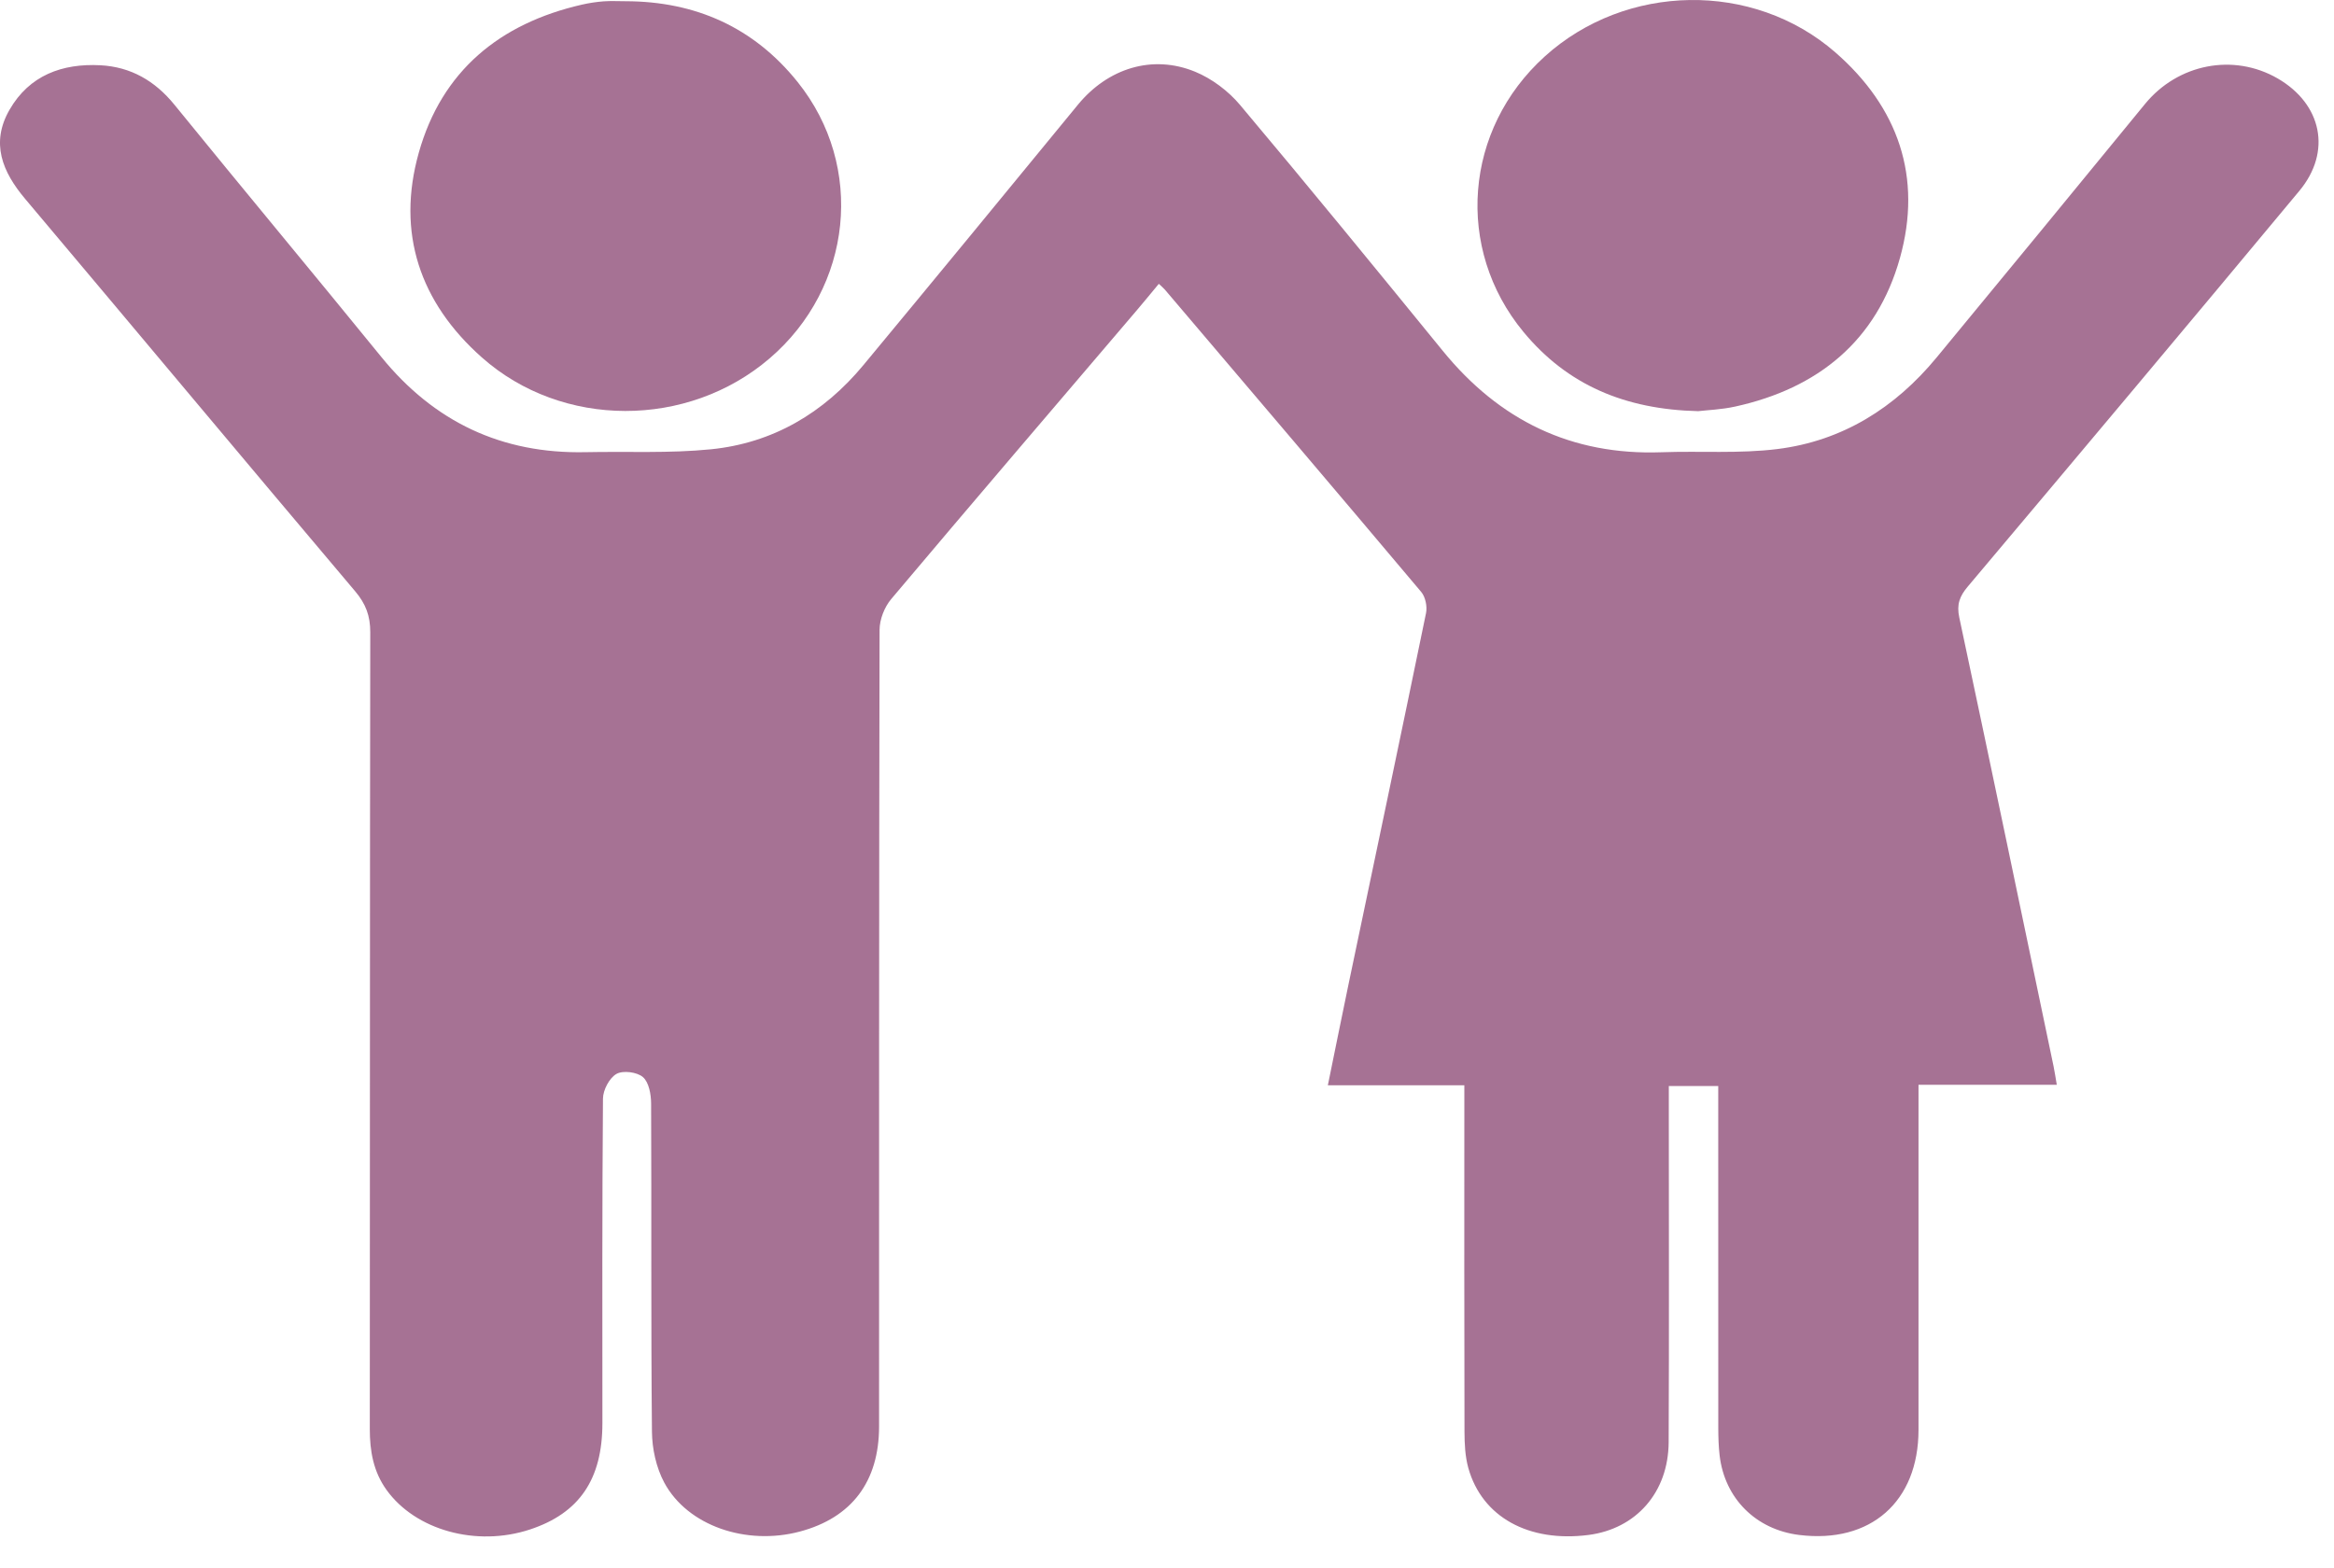
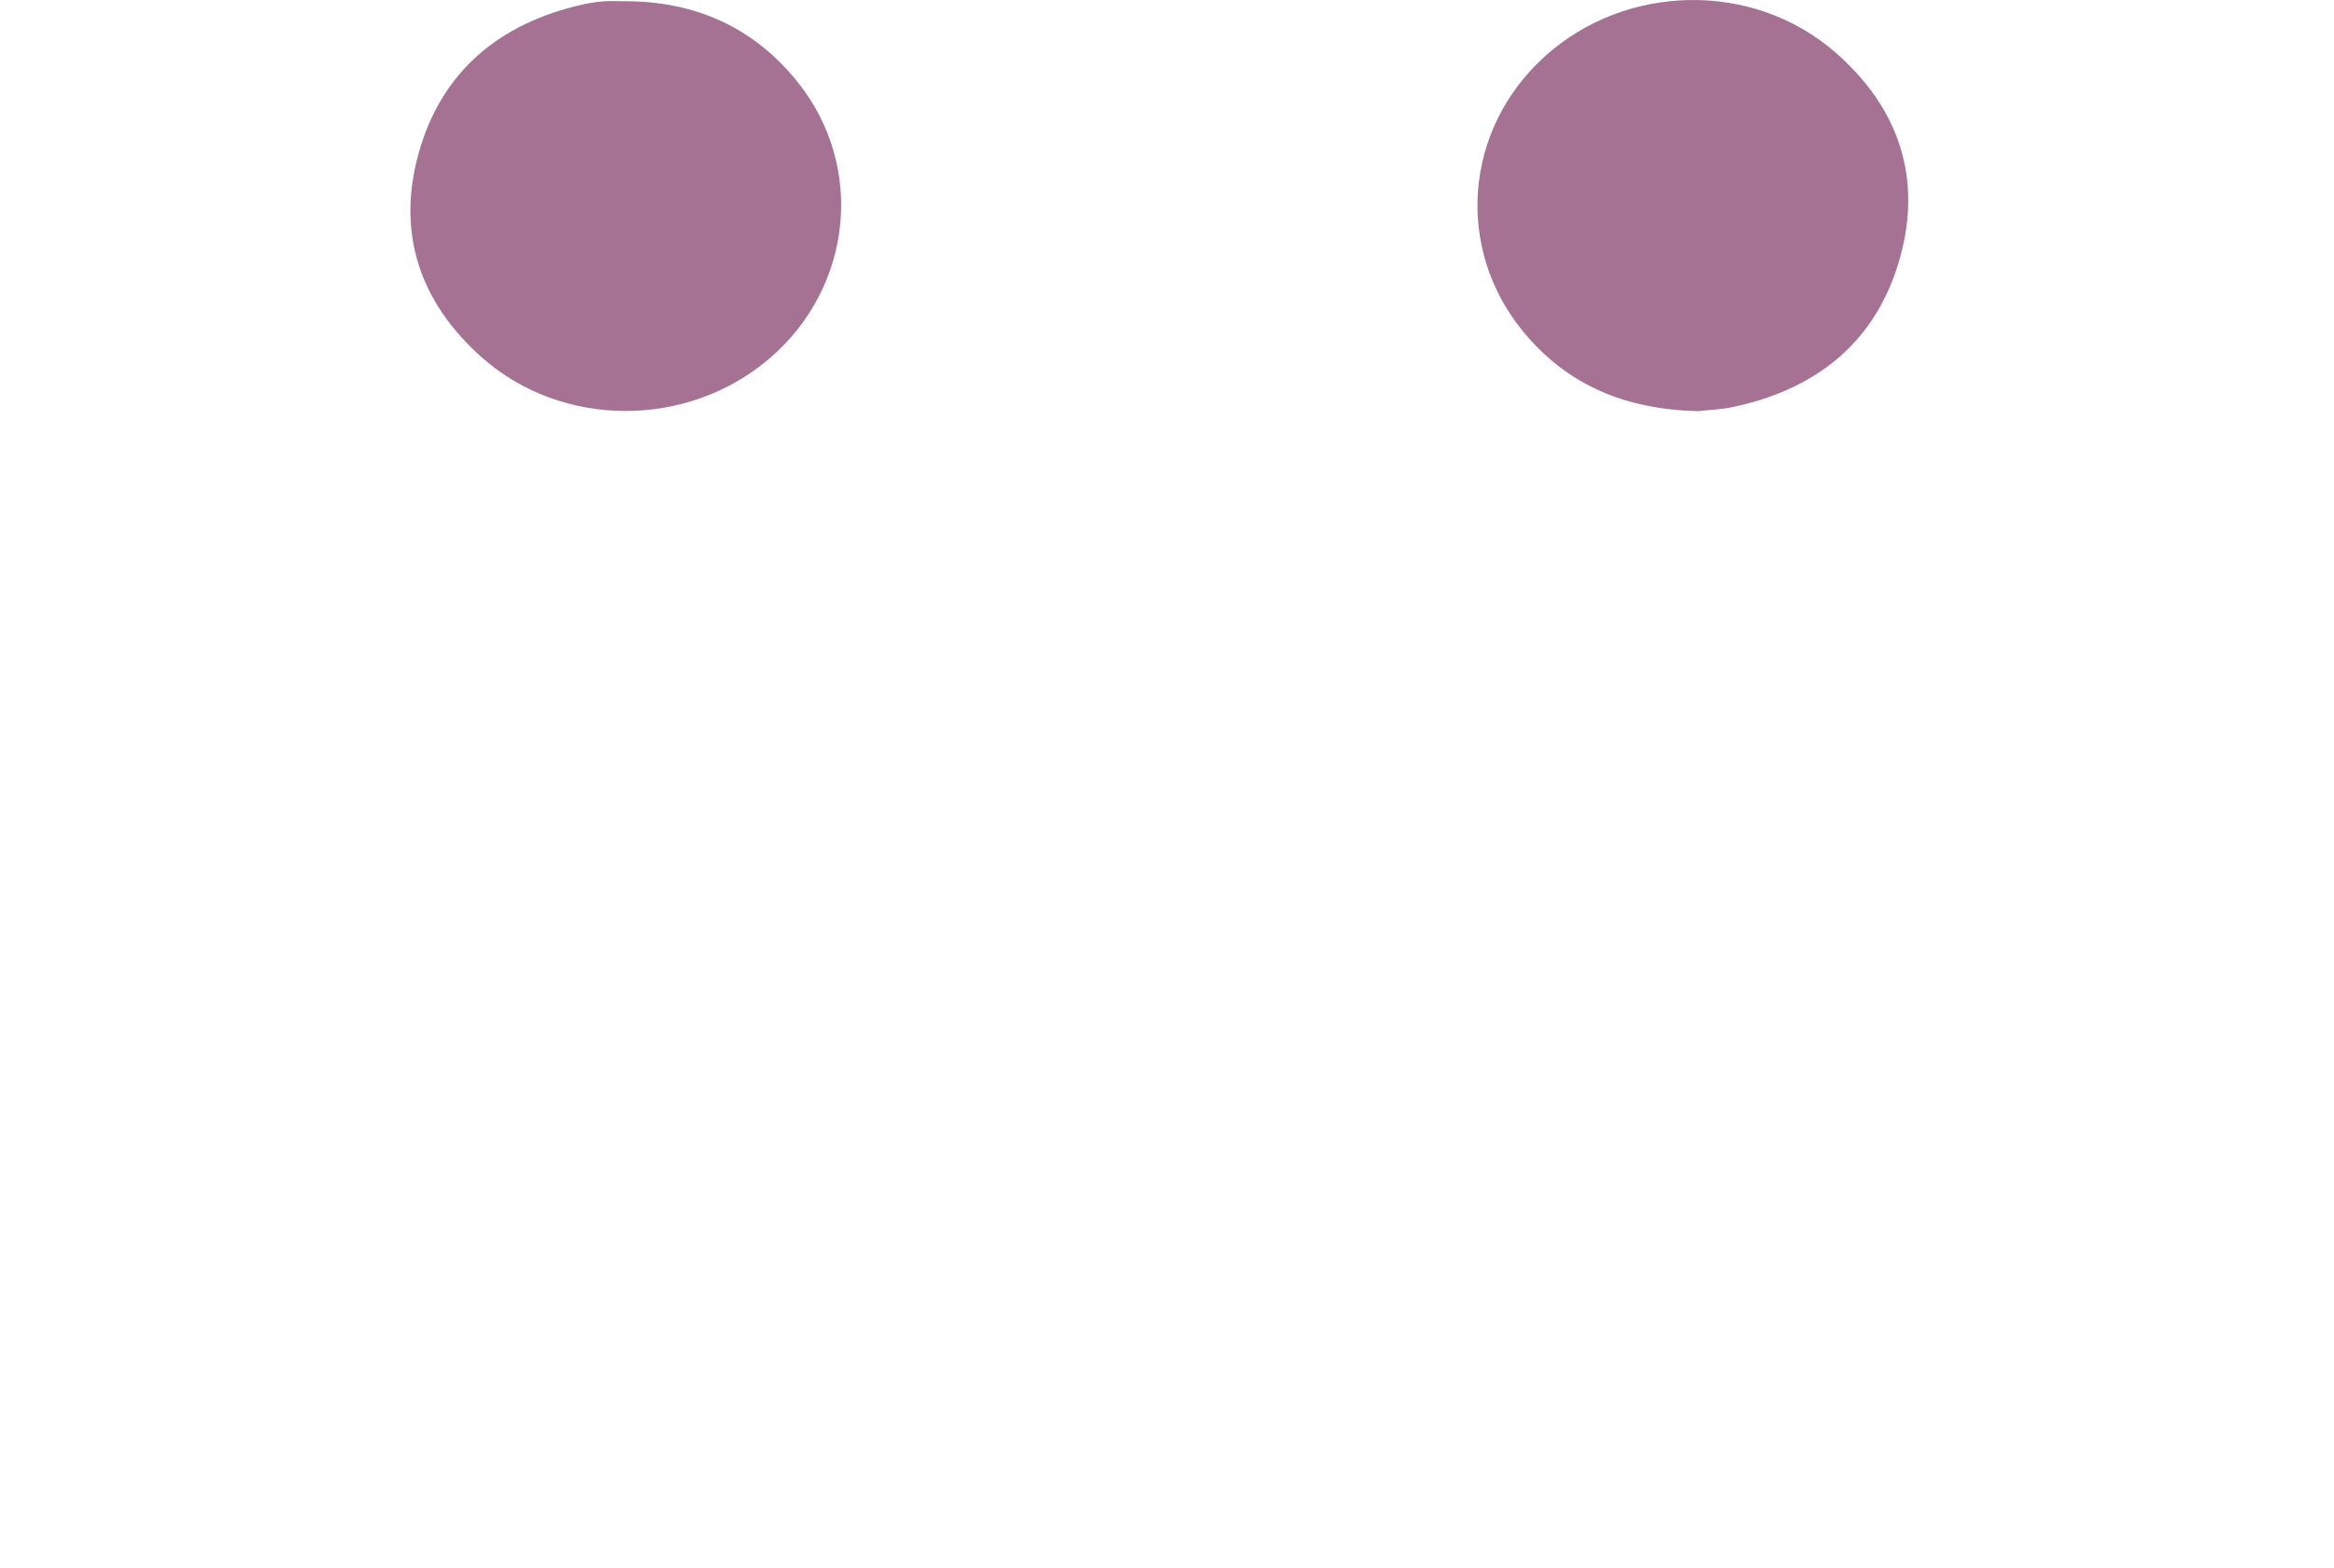
<svg xmlns="http://www.w3.org/2000/svg" width="100%" height="100%" viewBox="0 0 61 41" version="1.1" xml:space="preserve" style="fill-rule:evenodd;clip-rule:evenodd;stroke-linejoin:round;stroke-miterlimit:2;">
  <g transform="matrix(1,0,0,1,-107.257,-124.655)">
    <g transform="matrix(1,0,0,1,161.012,138.124)">
-       <path d="M0,14.891L-3.614,14.891L-3.614,15.476C-3.614,18.288 -3.613,21.1 -3.614,23.912C-3.615,25.79 -4.869,26.891 -6.735,26.659C-7.863,26.519 -8.68,25.706 -8.812,24.581C-8.84,24.342 -8.846,24.1 -8.847,23.86C-8.849,21.08 -8.848,18.3 -8.848,15.52L-8.848,14.923L-10.14,14.923L-10.14,15.508C-10.14,18.417 -10.13,21.326 -10.144,24.234C-10.151,25.547 -10.995,26.498 -12.237,26.659C-13.801,26.861 -15.021,26.192 -15.38,24.908C-15.464,24.604 -15.479,24.274 -15.48,23.956C-15.488,21.143 -15.484,18.331 -15.484,15.519L-15.484,14.903L-19.051,14.903C-18.863,13.985 -18.691,13.126 -18.512,12.268C-17.834,9.032 -17.151,5.797 -16.485,2.558C-16.45,2.387 -16.501,2.136 -16.611,2.006C-18.836,-0.637 -21.075,-3.267 -23.312,-5.899C-23.351,-5.944 -23.399,-5.982 -23.469,-6.049C-23.667,-5.81 -23.847,-5.589 -24.032,-5.372C-26.178,-2.853 -28.331,-0.339 -30.463,2.192C-30.639,2.401 -30.766,2.724 -30.767,2.995C-30.783,9.937 -30.779,16.879 -30.78,23.821C-30.78,25.262 -31.494,26.209 -32.85,26.57C-34.25,26.943 -35.785,26.422 -36.394,25.291C-36.604,24.9 -36.712,24.407 -36.716,23.959C-36.744,21.099 -36.725,18.239 -36.738,15.379C-36.739,15.141 -36.795,14.825 -36.951,14.69C-37.103,14.557 -37.472,14.509 -37.643,14.606C-37.828,14.711 -37.994,15.026 -37.996,15.251C-38.019,18.079 -38.012,20.907 -38.011,23.735C-38.011,25.205 -38.614,26.091 -39.907,26.517C-41.305,26.977 -42.895,26.536 -43.654,25.48C-43.997,25.002 -44.091,24.465 -44.09,23.886C-44.084,16.944 -44.09,10.002 -44.078,3.06C-44.077,2.631 -44.195,2.317 -44.474,1.987C-47.357,-1.423 -50.218,-4.853 -53.096,-8.268C-53.696,-8.979 -54.005,-9.732 -53.506,-10.599C-52.987,-11.502 -52.126,-11.815 -51.131,-11.763C-50.339,-11.721 -49.707,-11.359 -49.197,-10.732C-47.404,-8.525 -45.582,-6.341 -43.788,-4.136C-42.407,-2.438 -40.64,-1.601 -38.451,-1.648C-37.359,-1.671 -36.26,-1.614 -35.177,-1.723C-33.557,-1.885 -32.227,-2.672 -31.189,-3.925C-29.313,-6.188 -27.446,-8.46 -25.582,-10.733C-24.805,-11.679 -23.643,-12.054 -22.523,-11.595C-22.084,-11.415 -21.654,-11.092 -21.348,-10.728C-19.559,-8.601 -17.801,-6.448 -16.045,-4.294C-14.566,-2.48 -12.687,-1.561 -10.33,-1.646C-9.32,-1.683 -8.297,-1.605 -7.299,-1.73C-5.602,-1.942 -4.226,-2.807 -3.141,-4.123C-1.321,-6.328 0.495,-8.538 2.306,-10.751C3.165,-11.8 4.617,-12.086 5.773,-11.418C6.928,-10.749 7.192,-9.505 6.34,-8.48C3.464,-5.021 0.572,-1.576 -2.326,1.865C-2.542,2.121 -2.621,2.334 -2.548,2.676C-1.715,6.584 -0.902,10.497 -0.084,14.409C-0.055,14.547 -0.035,14.688 0,14.891" style="fill:rgb(166,114,148);fill-rule:nonzero;" />
-     </g>
+       </g>
    <g transform="matrix(1,0,0,1,123.61,135.855)">
      <path d="M0,-11.168C1.824,-11.164 3.347,-10.486 4.494,-9.055C6.262,-6.851 5.931,-3.688 3.759,-1.829C1.622,0.001 -1.656,0.011 -3.76,-1.856C-5.378,-3.291 -5.998,-5.11 -5.408,-7.207C-4.807,-9.345 -3.293,-10.586 -1.148,-11.078C-0.961,-11.121 -0.769,-11.15 -0.578,-11.165C-0.386,-11.179 -0.193,-11.168 0,-11.168" style="fill:rgb(166,114,148);fill-rule:nonzero;" />
    </g>
    <g transform="matrix(1,0,0,1,151.64,124.15)">
      <path d="M0,11.254C-1.915,11.209 -3.421,10.569 -4.567,9.182C-6.367,7.004 -6.117,3.883 -4.007,1.978C-1.89,0.065 1.433,0 3.583,1.873C5.23,3.308 5.865,5.137 5.272,7.253C4.666,9.413 3.134,10.658 0.966,11.134C0.608,11.213 0.236,11.226 0,11.254" style="fill:rgb(166,114,148);fill-rule:nonzero;" />
    </g>
  </g>
</svg>